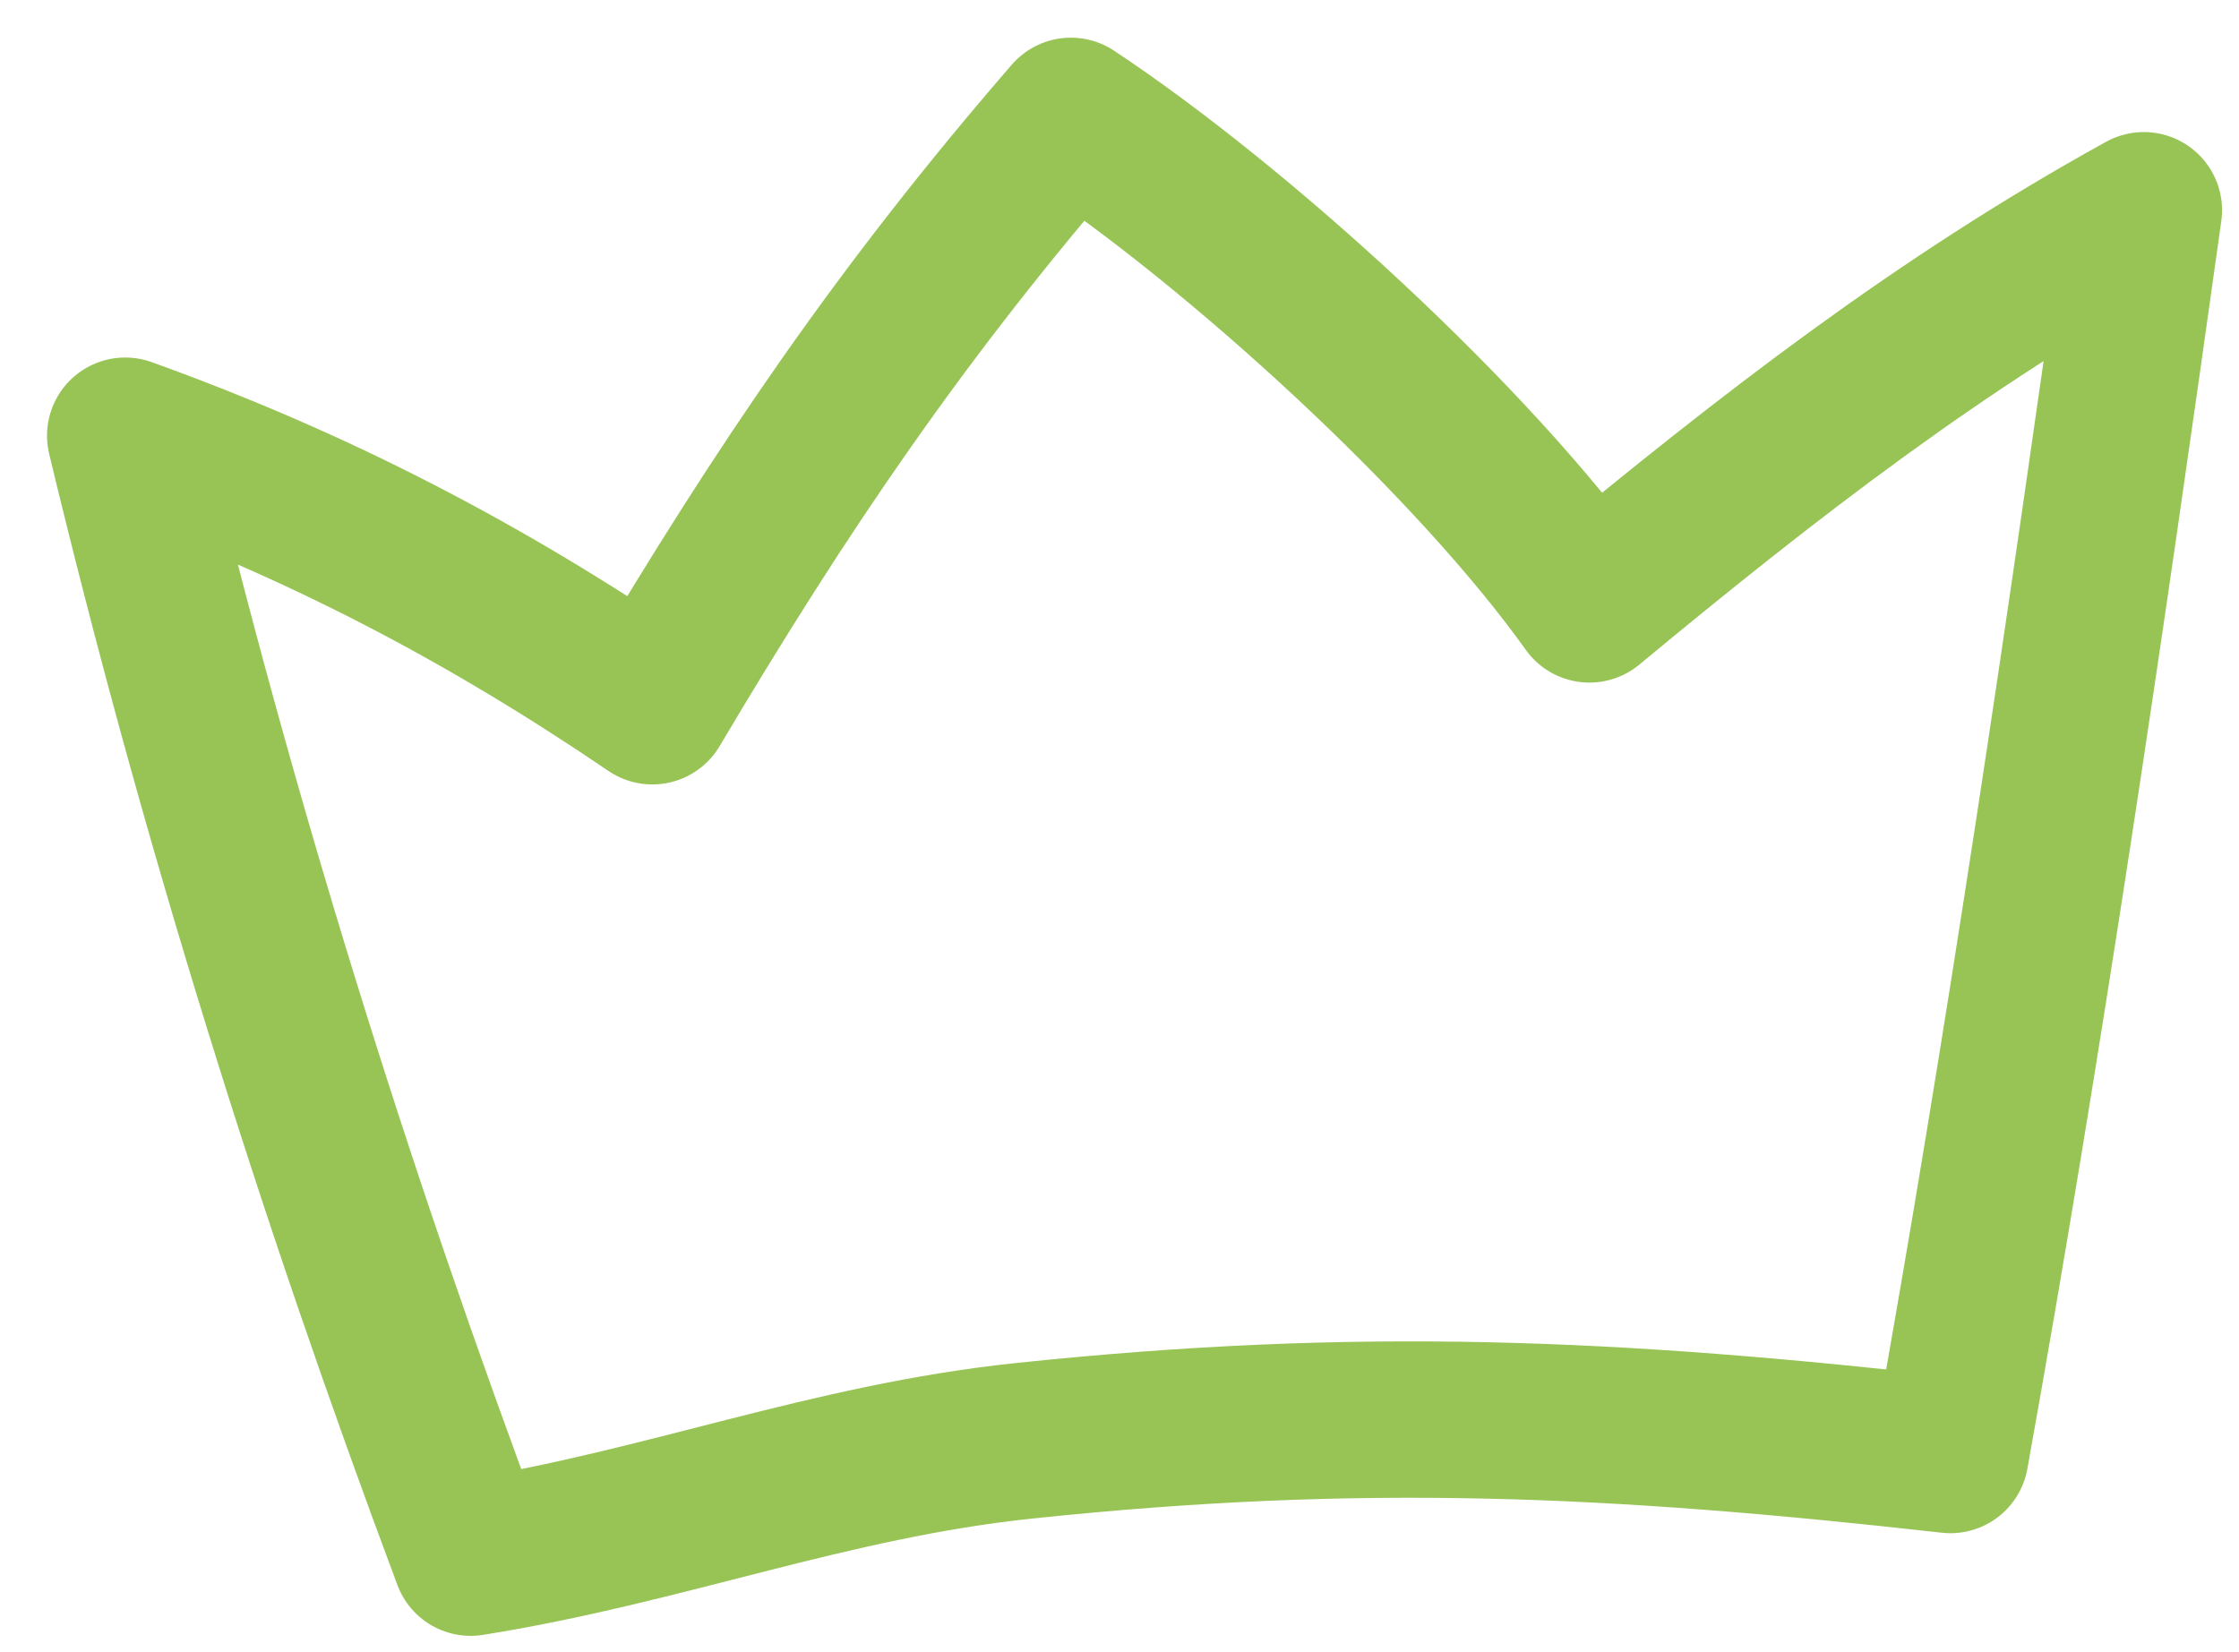
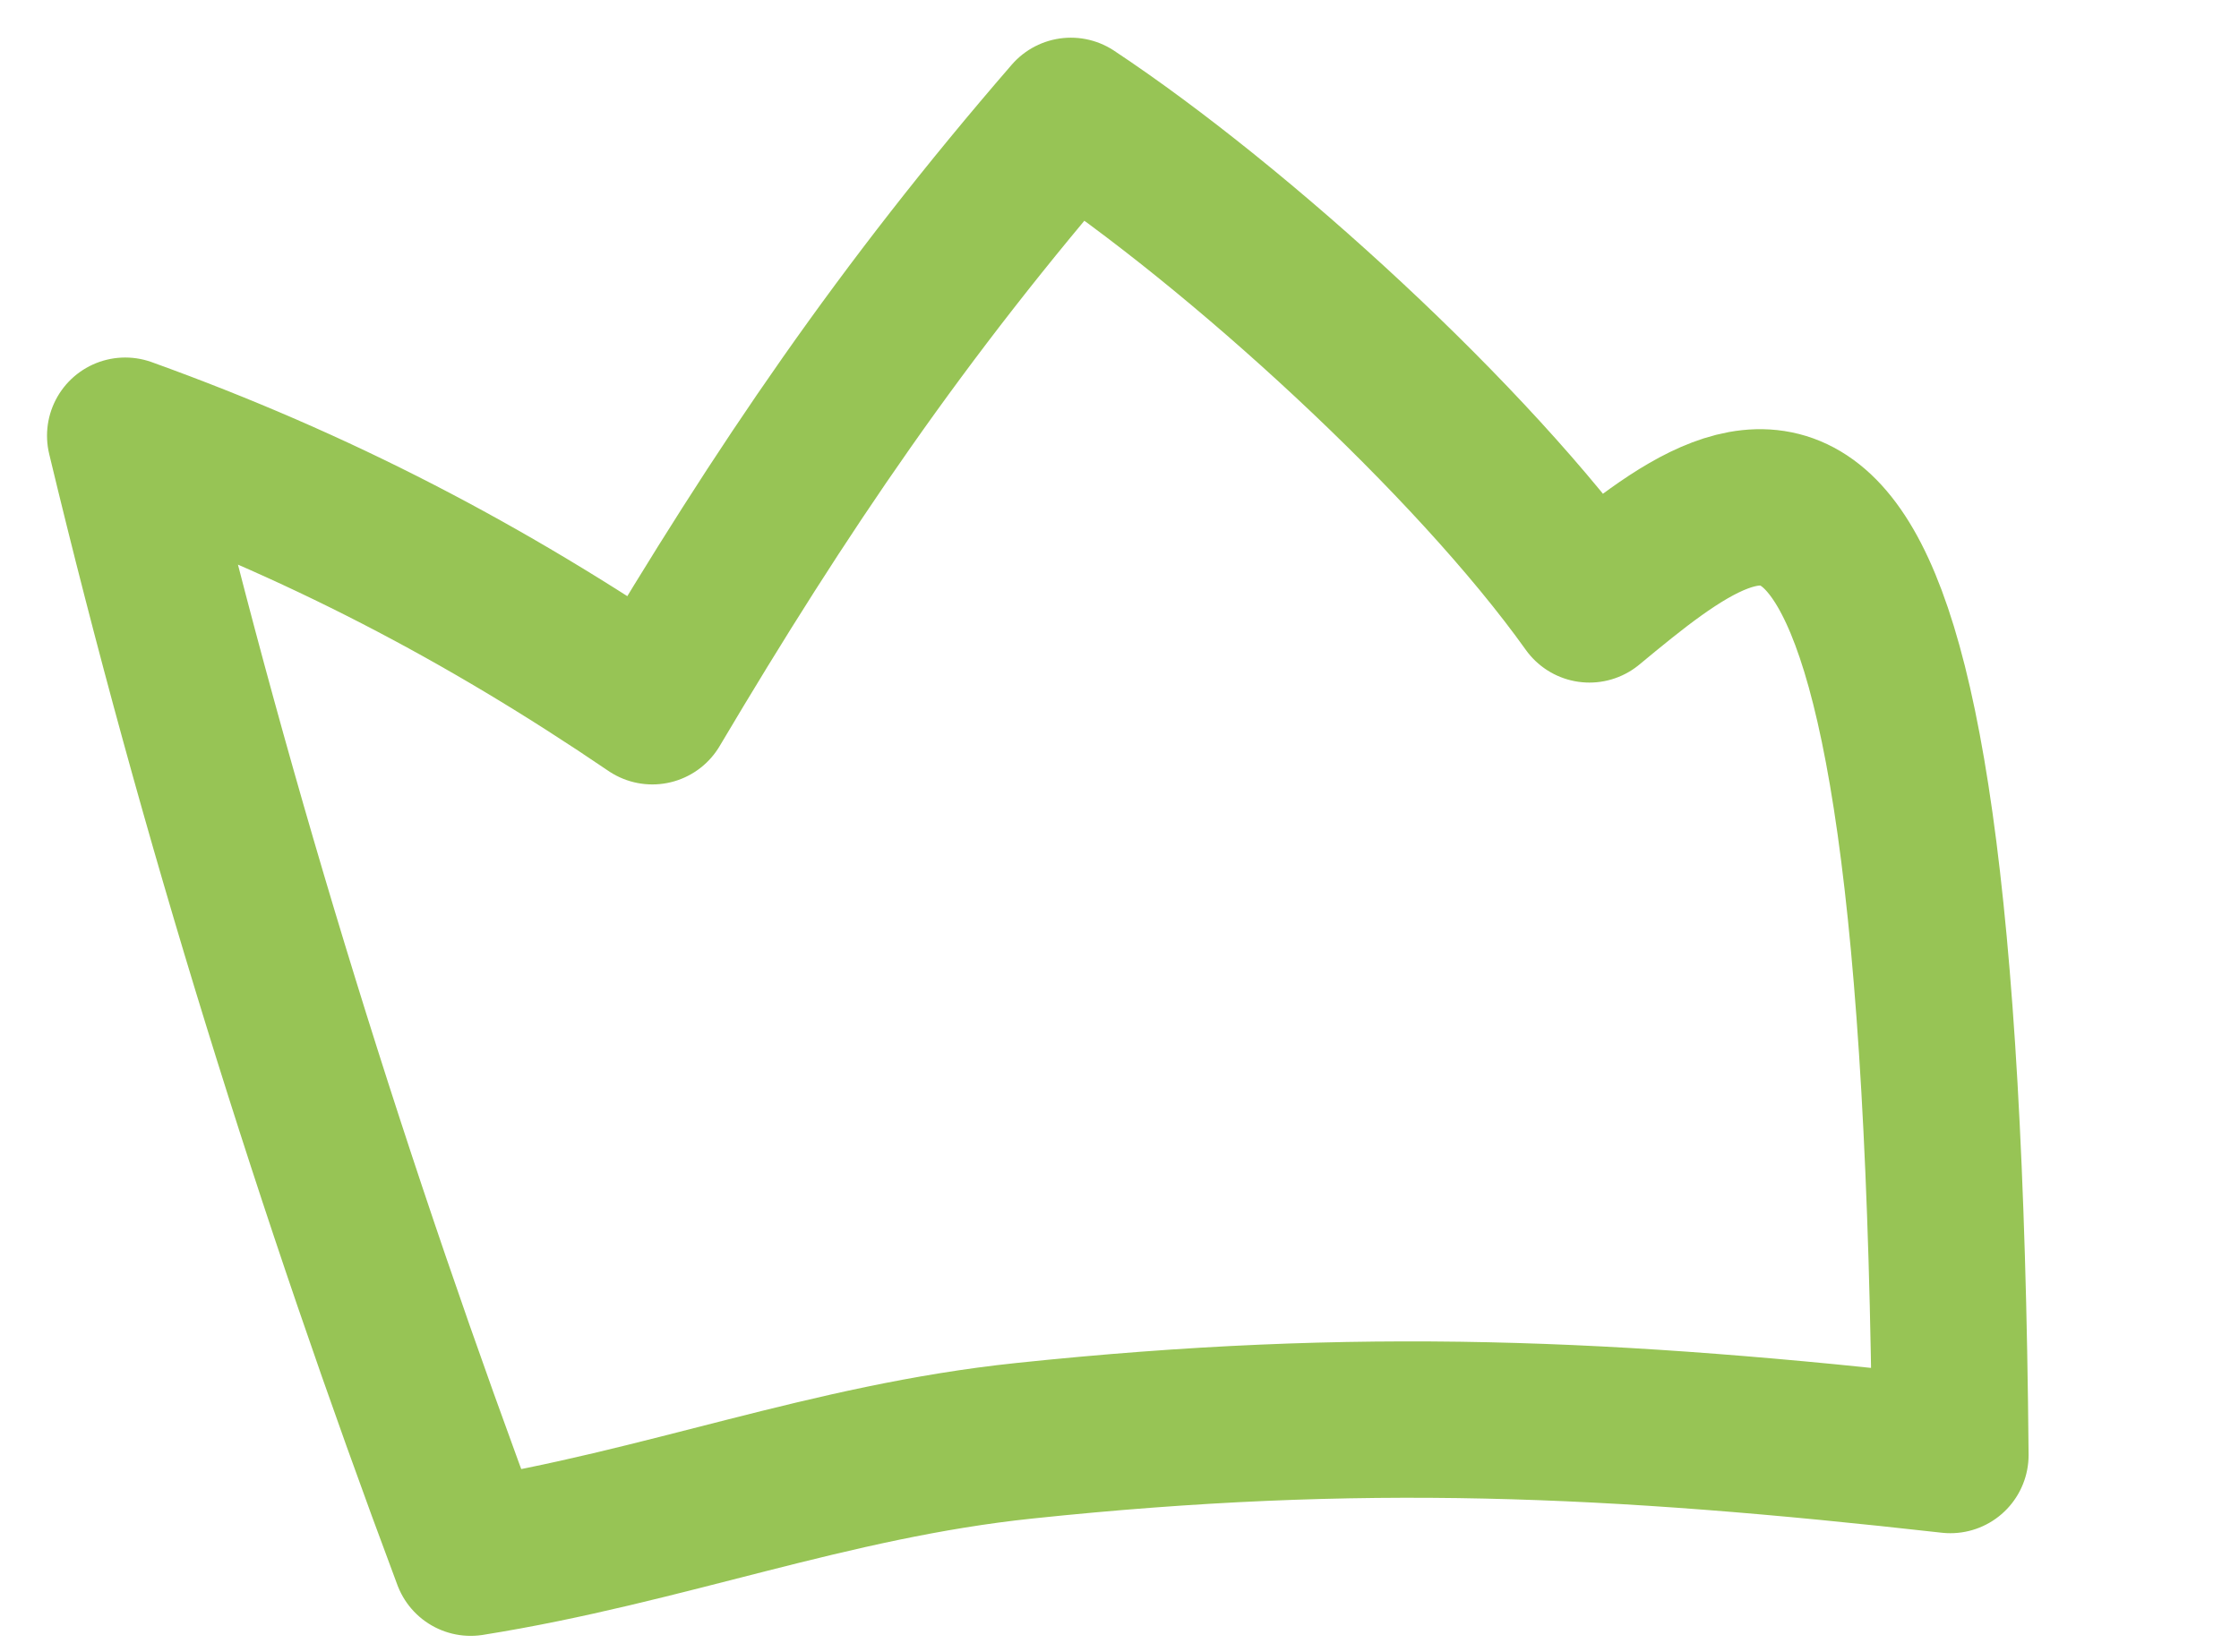
<svg xmlns="http://www.w3.org/2000/svg" width="42" height="31" viewBox="0 0 42 31" fill="none">
-   <path fill-rule="evenodd" clip-rule="evenodd" d="M36.586 27.3C37.976 19.572 39.127 11.717 40.215 3.945C36.404 6.048 33.17 8.56 29.815 11.34C27.616 8.256 23.231 4.258 20.088 2.174C16.912 5.842 14.666 9.155 12.237 13.251C9.08 11.105 5.954 9.474 2.349 8.175C4.068 15.334 6.249 22.333 8.829 29.226C12.46 28.648 15.544 27.418 19.212 27.033C25.514 26.37 30.247 26.588 36.586 27.3Z" stroke="#97C455" stroke-width="2.934" stroke-miterlimit="1.5" stroke-linecap="round" stroke-linejoin="round" />
+   <path fill-rule="evenodd" clip-rule="evenodd" d="M36.586 27.3C36.404 6.048 33.17 8.56 29.815 11.34C27.616 8.256 23.231 4.258 20.088 2.174C16.912 5.842 14.666 9.155 12.237 13.251C9.08 11.105 5.954 9.474 2.349 8.175C4.068 15.334 6.249 22.333 8.829 29.226C12.46 28.648 15.544 27.418 19.212 27.033C25.514 26.37 30.247 26.588 36.586 27.3Z" stroke="#97C455" stroke-width="2.934" stroke-miterlimit="1.5" stroke-linecap="round" stroke-linejoin="round" />
</svg>